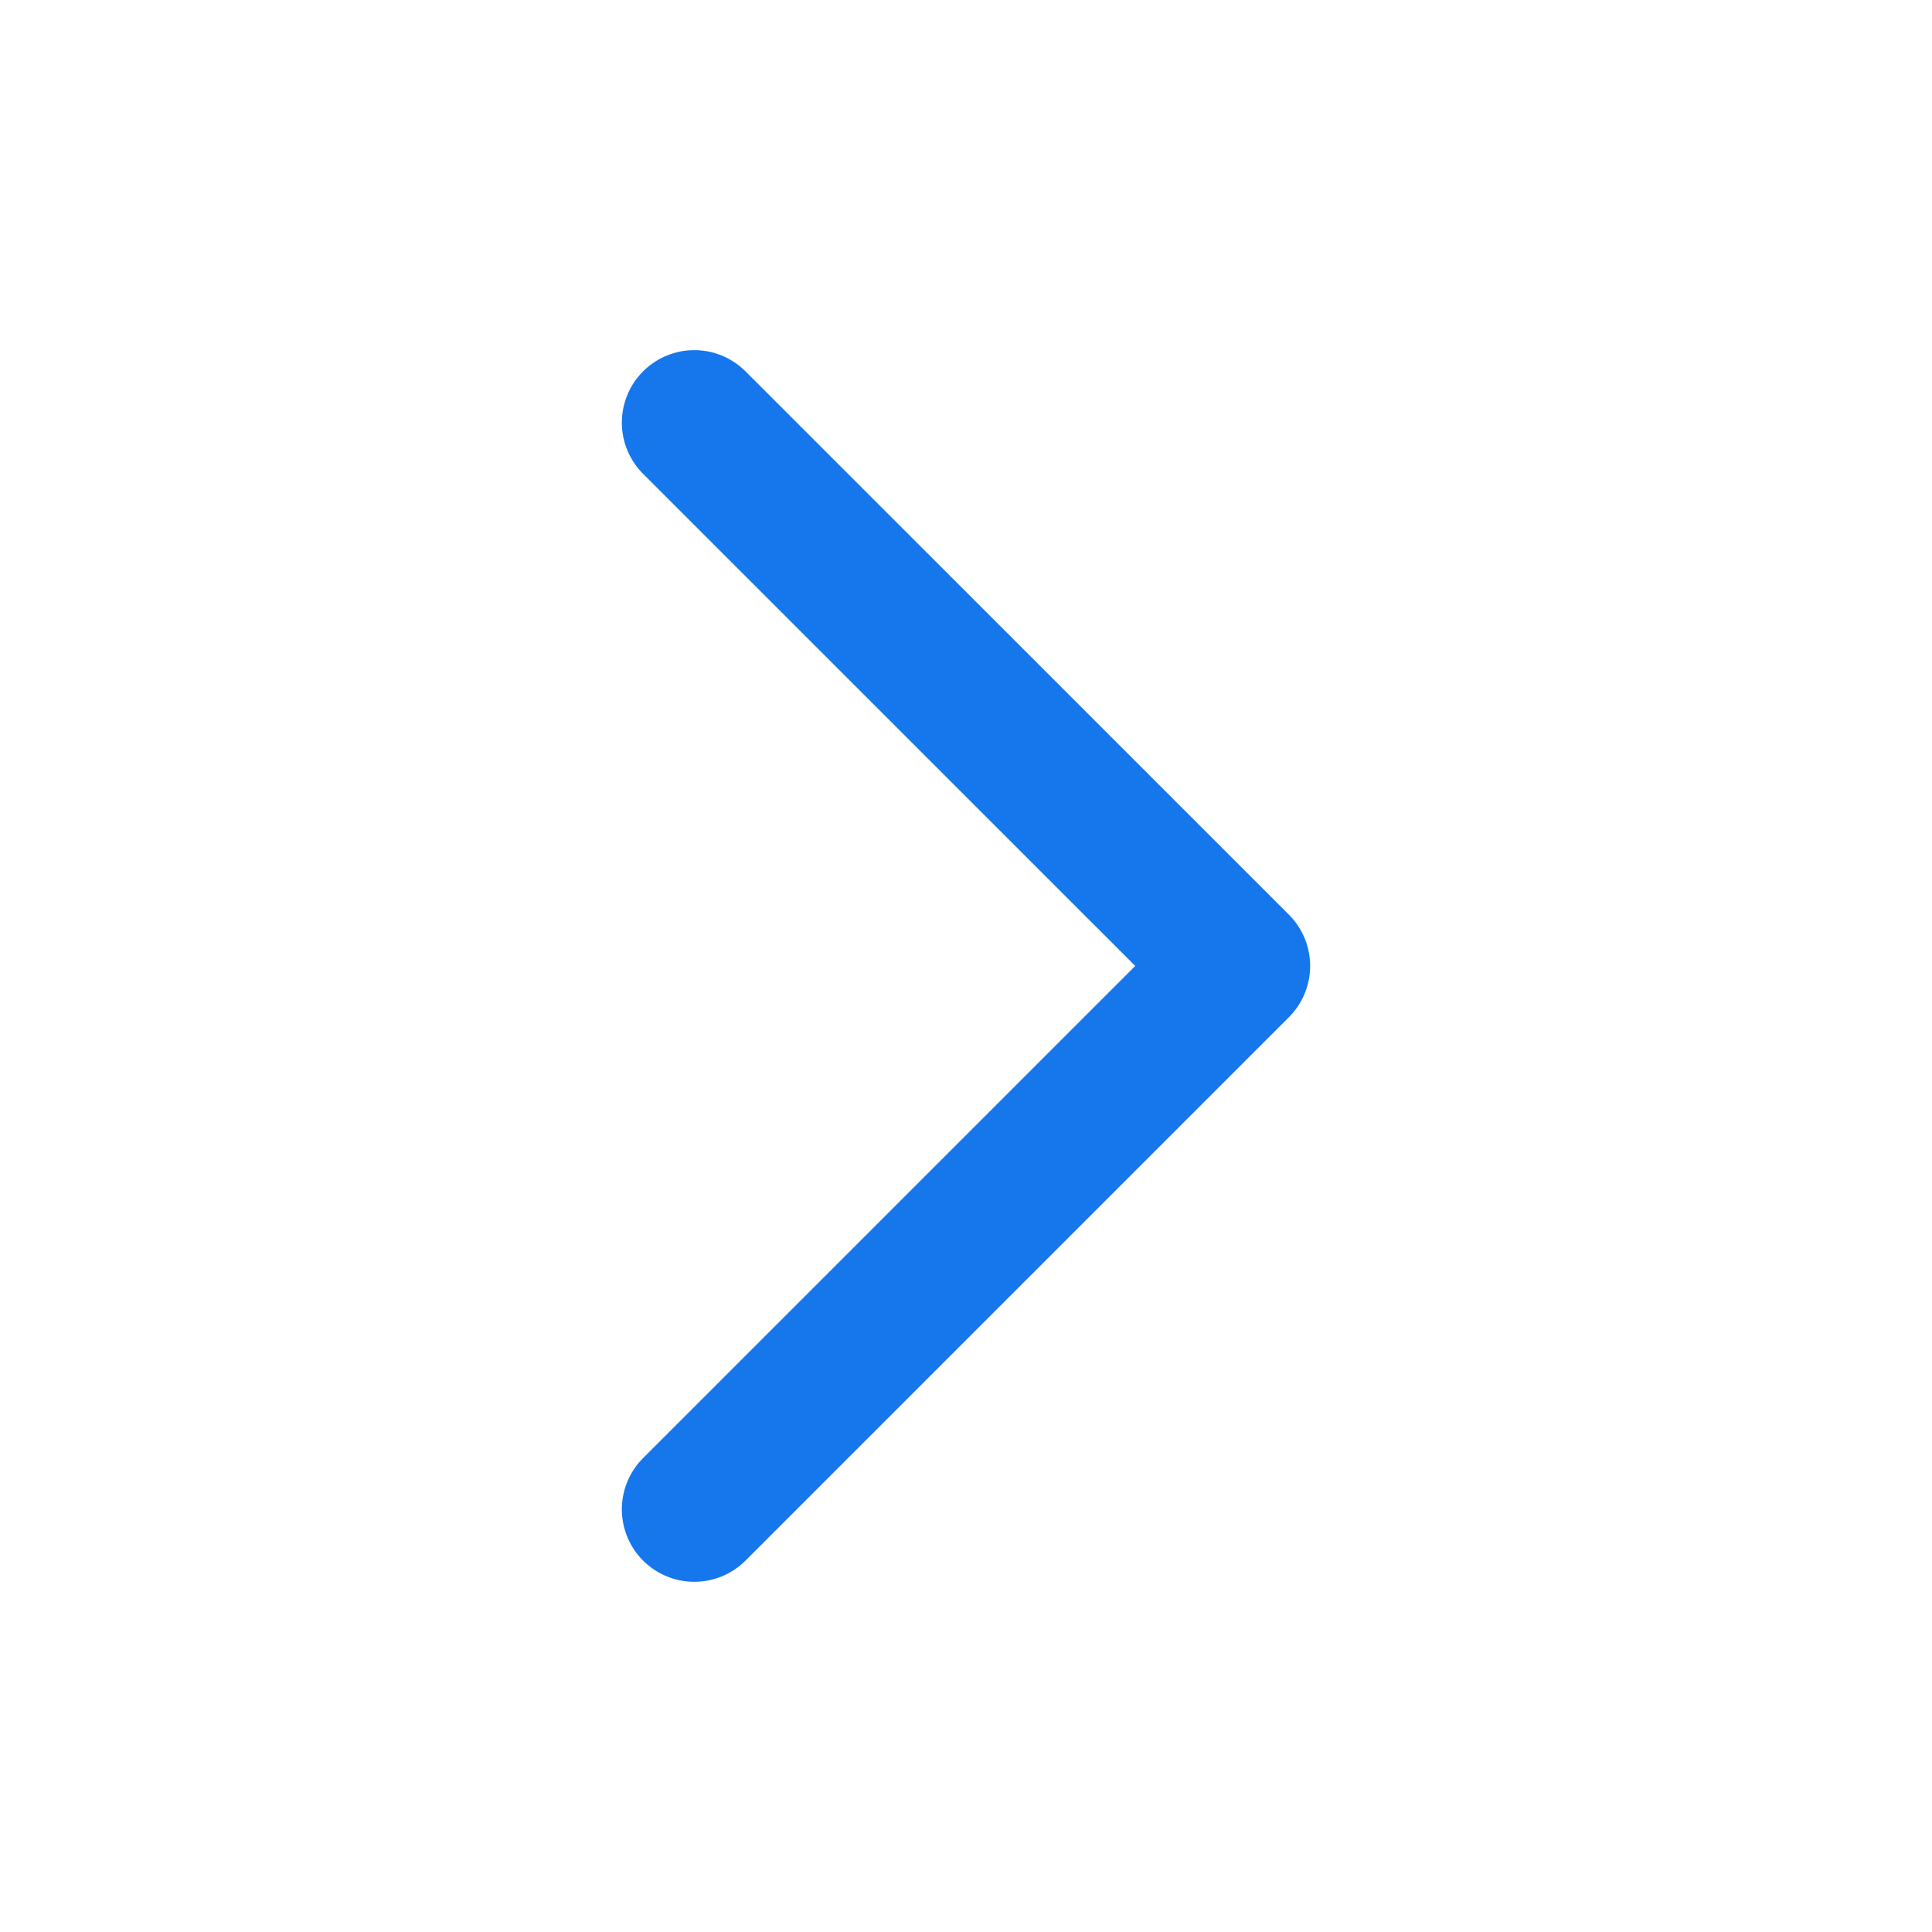
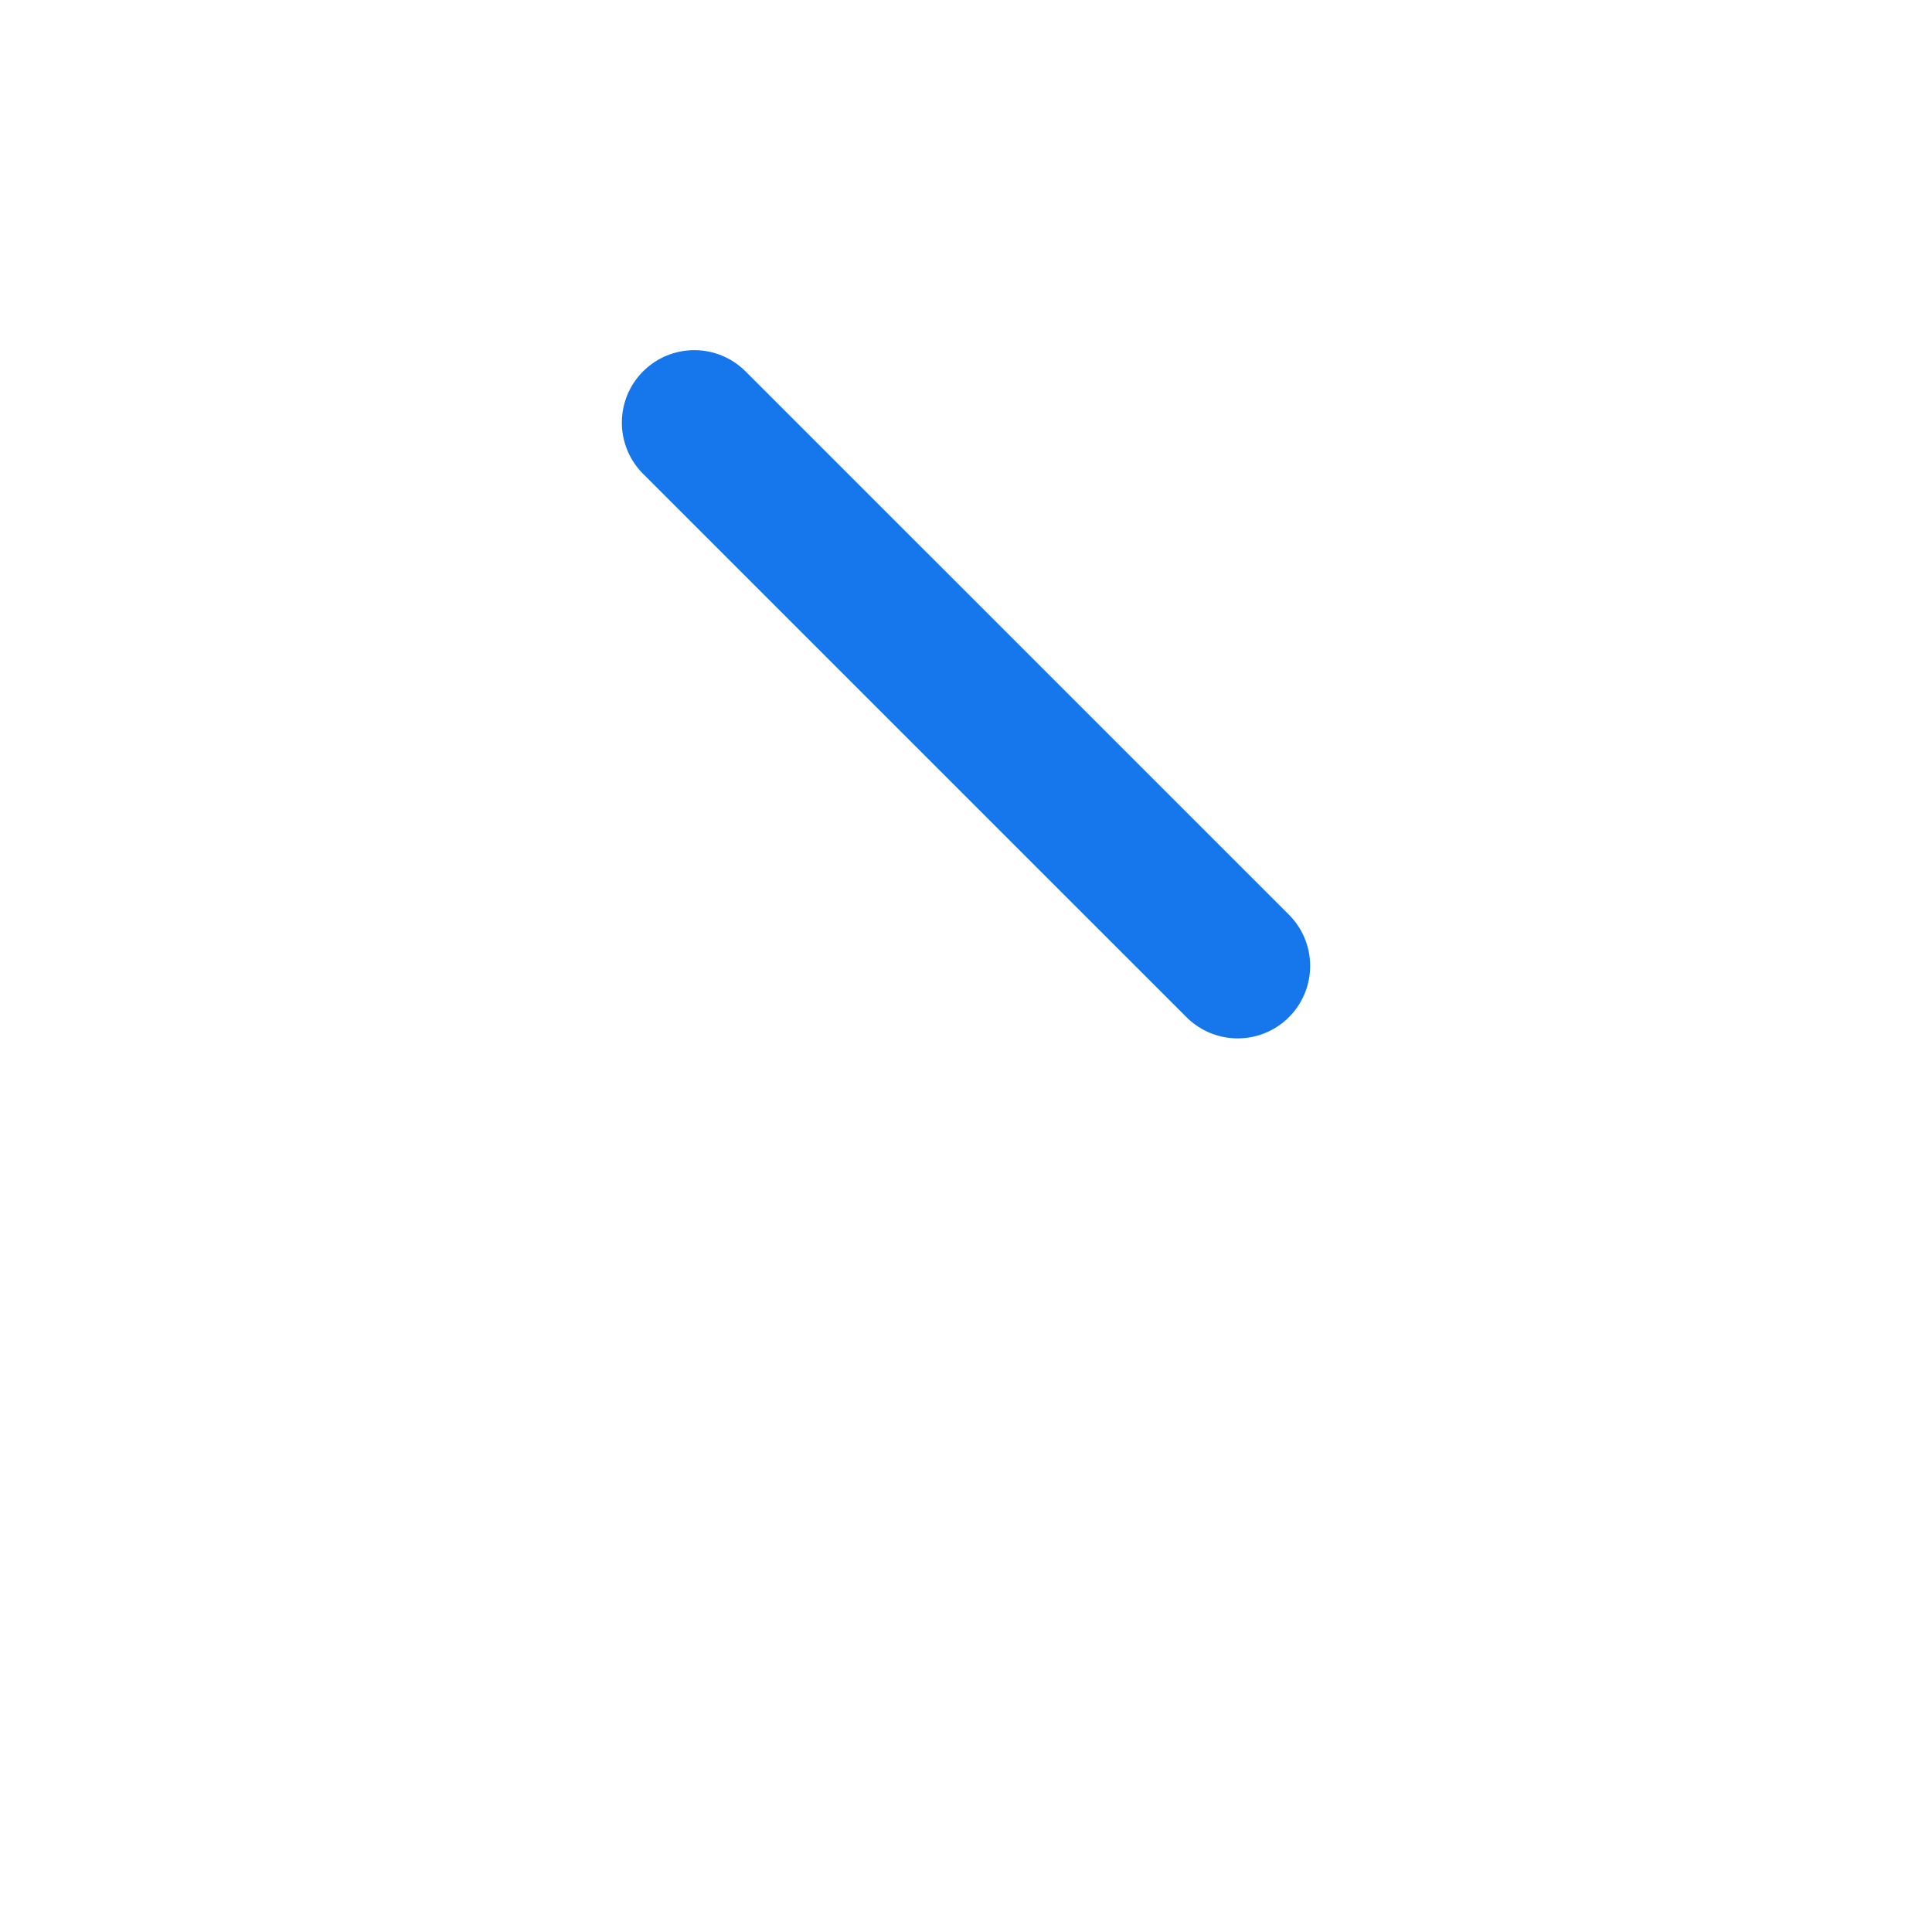
<svg xmlns="http://www.w3.org/2000/svg" width="30" height="30" viewBox="0 0 30 30" fill="none">
-   <path d="M10.781 6.562L19.219 14.999L10.781 23.437" stroke="#1577EB" stroke-width="2.25" stroke-linecap="round" stroke-linejoin="round" />
+   <path d="M10.781 6.562L19.219 14.999" stroke="#1577EB" stroke-width="2.25" stroke-linecap="round" stroke-linejoin="round" />
</svg>